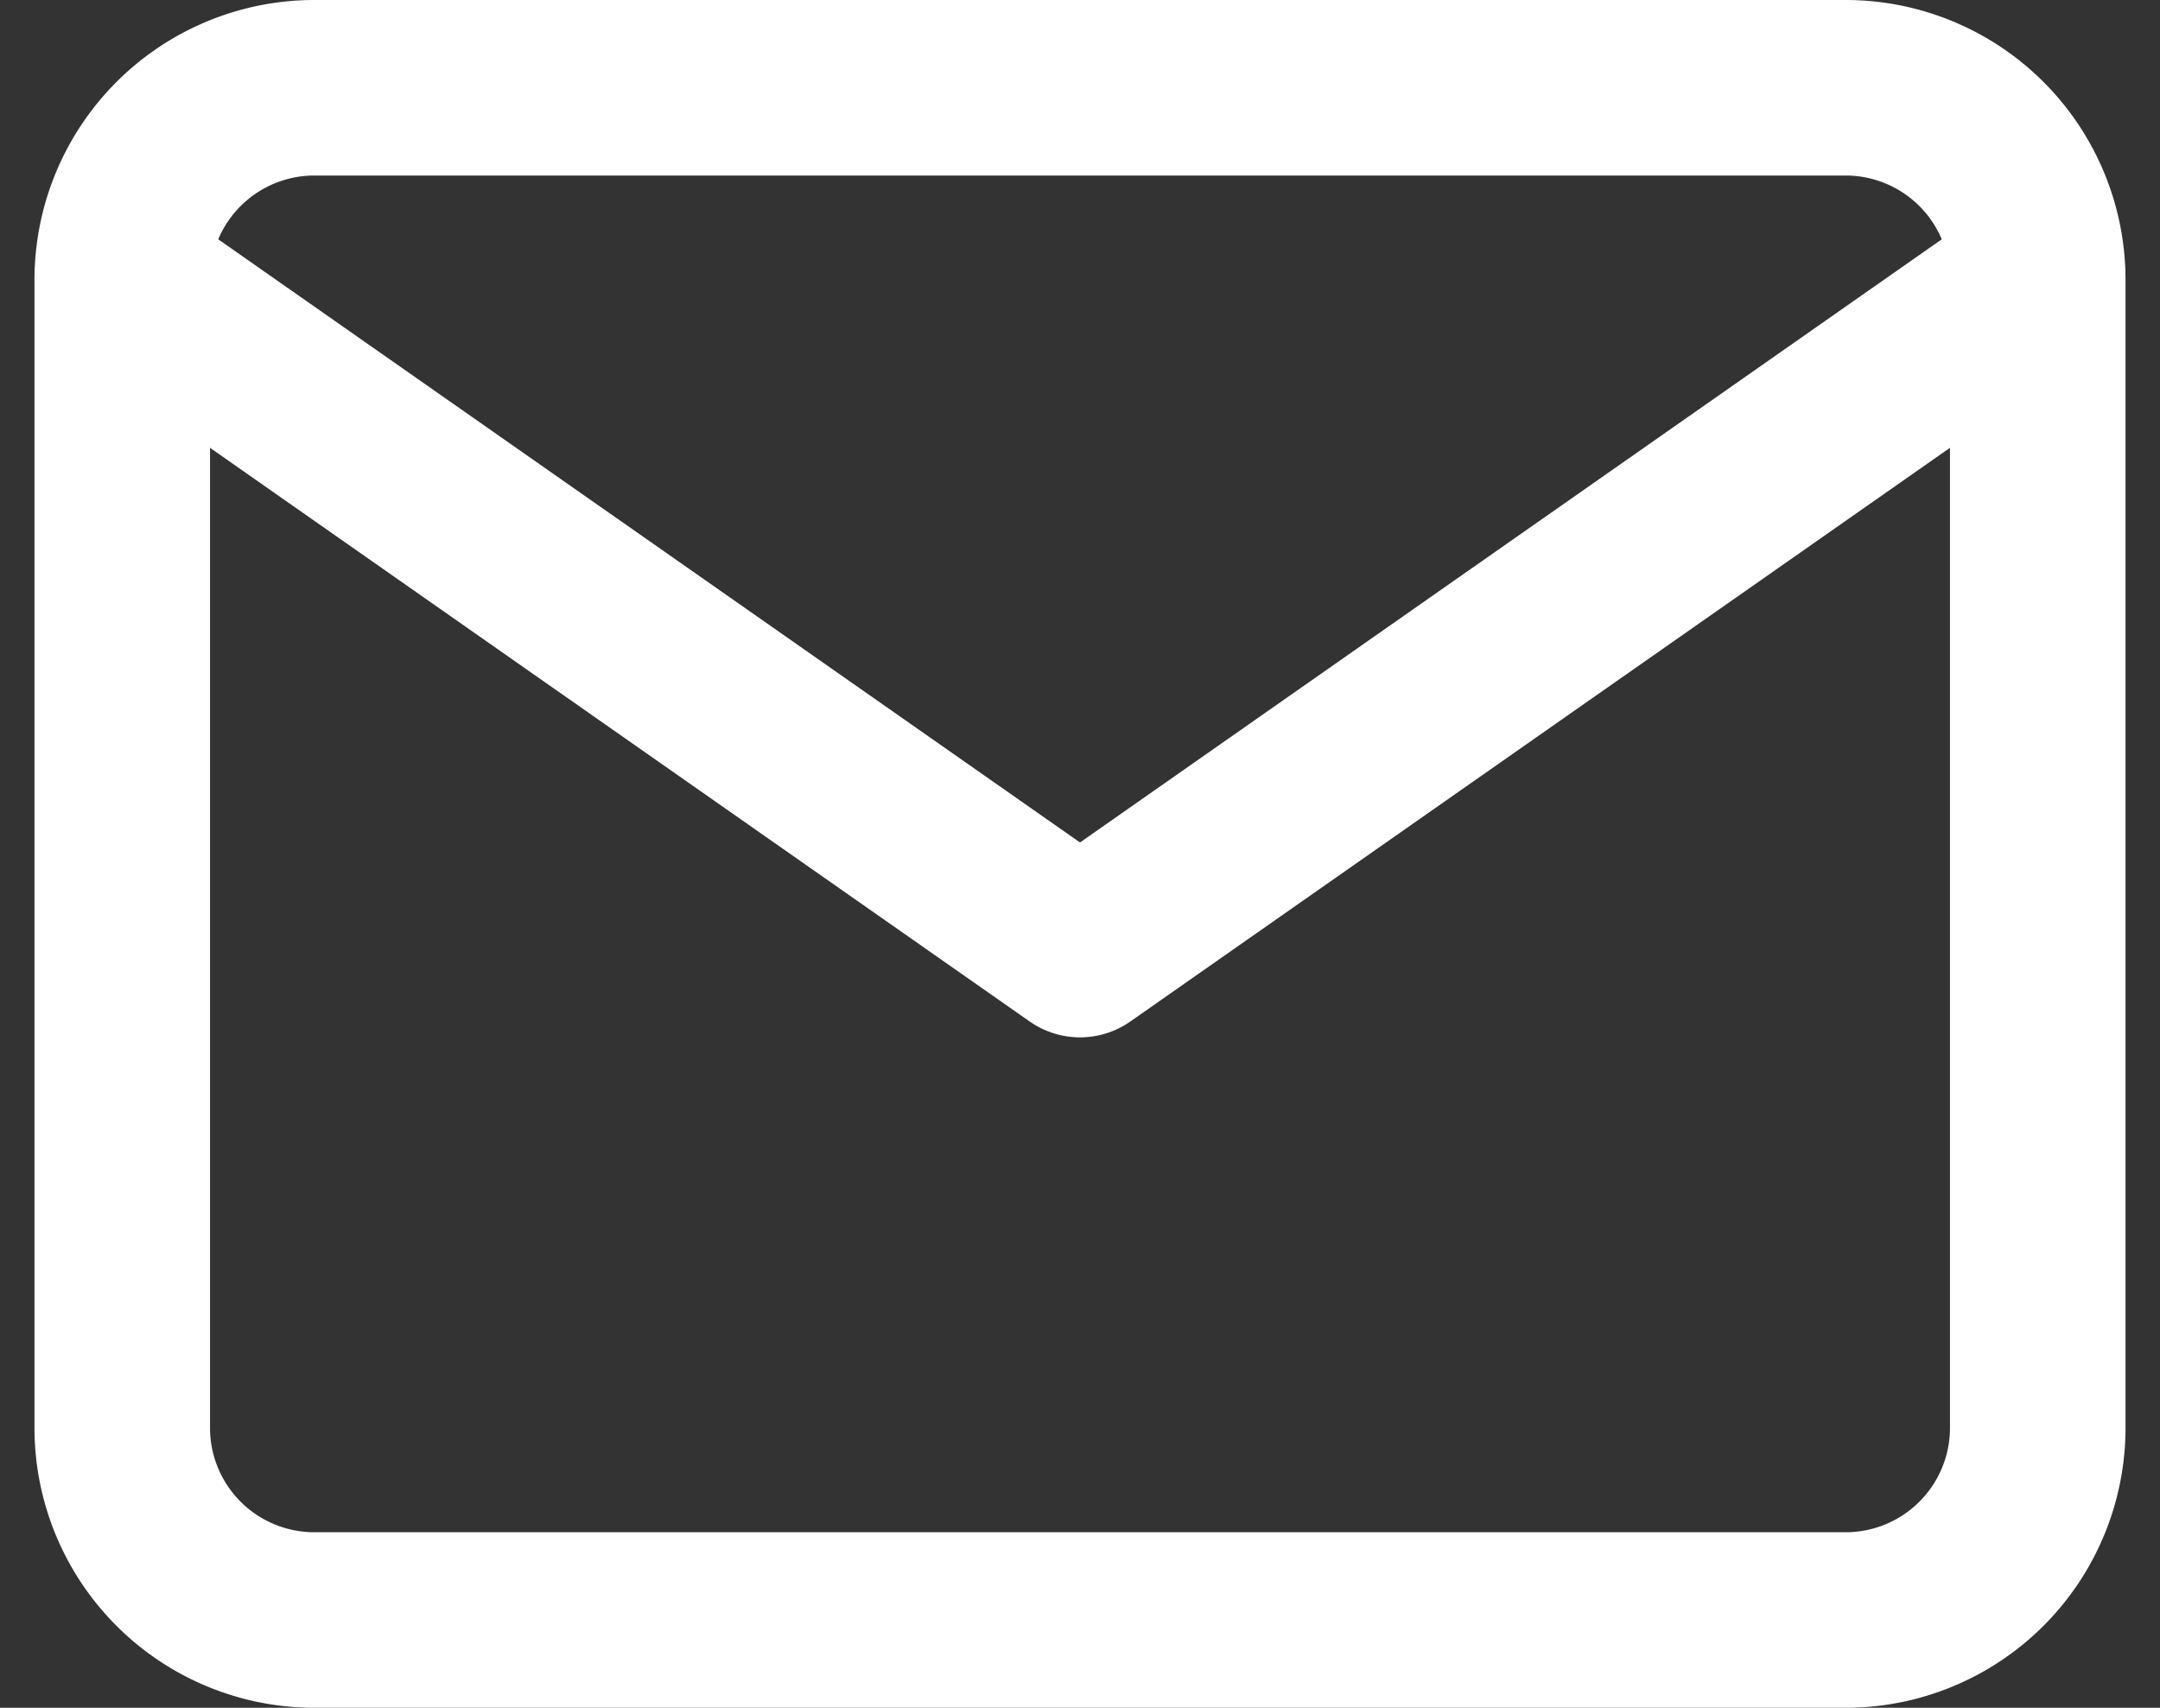
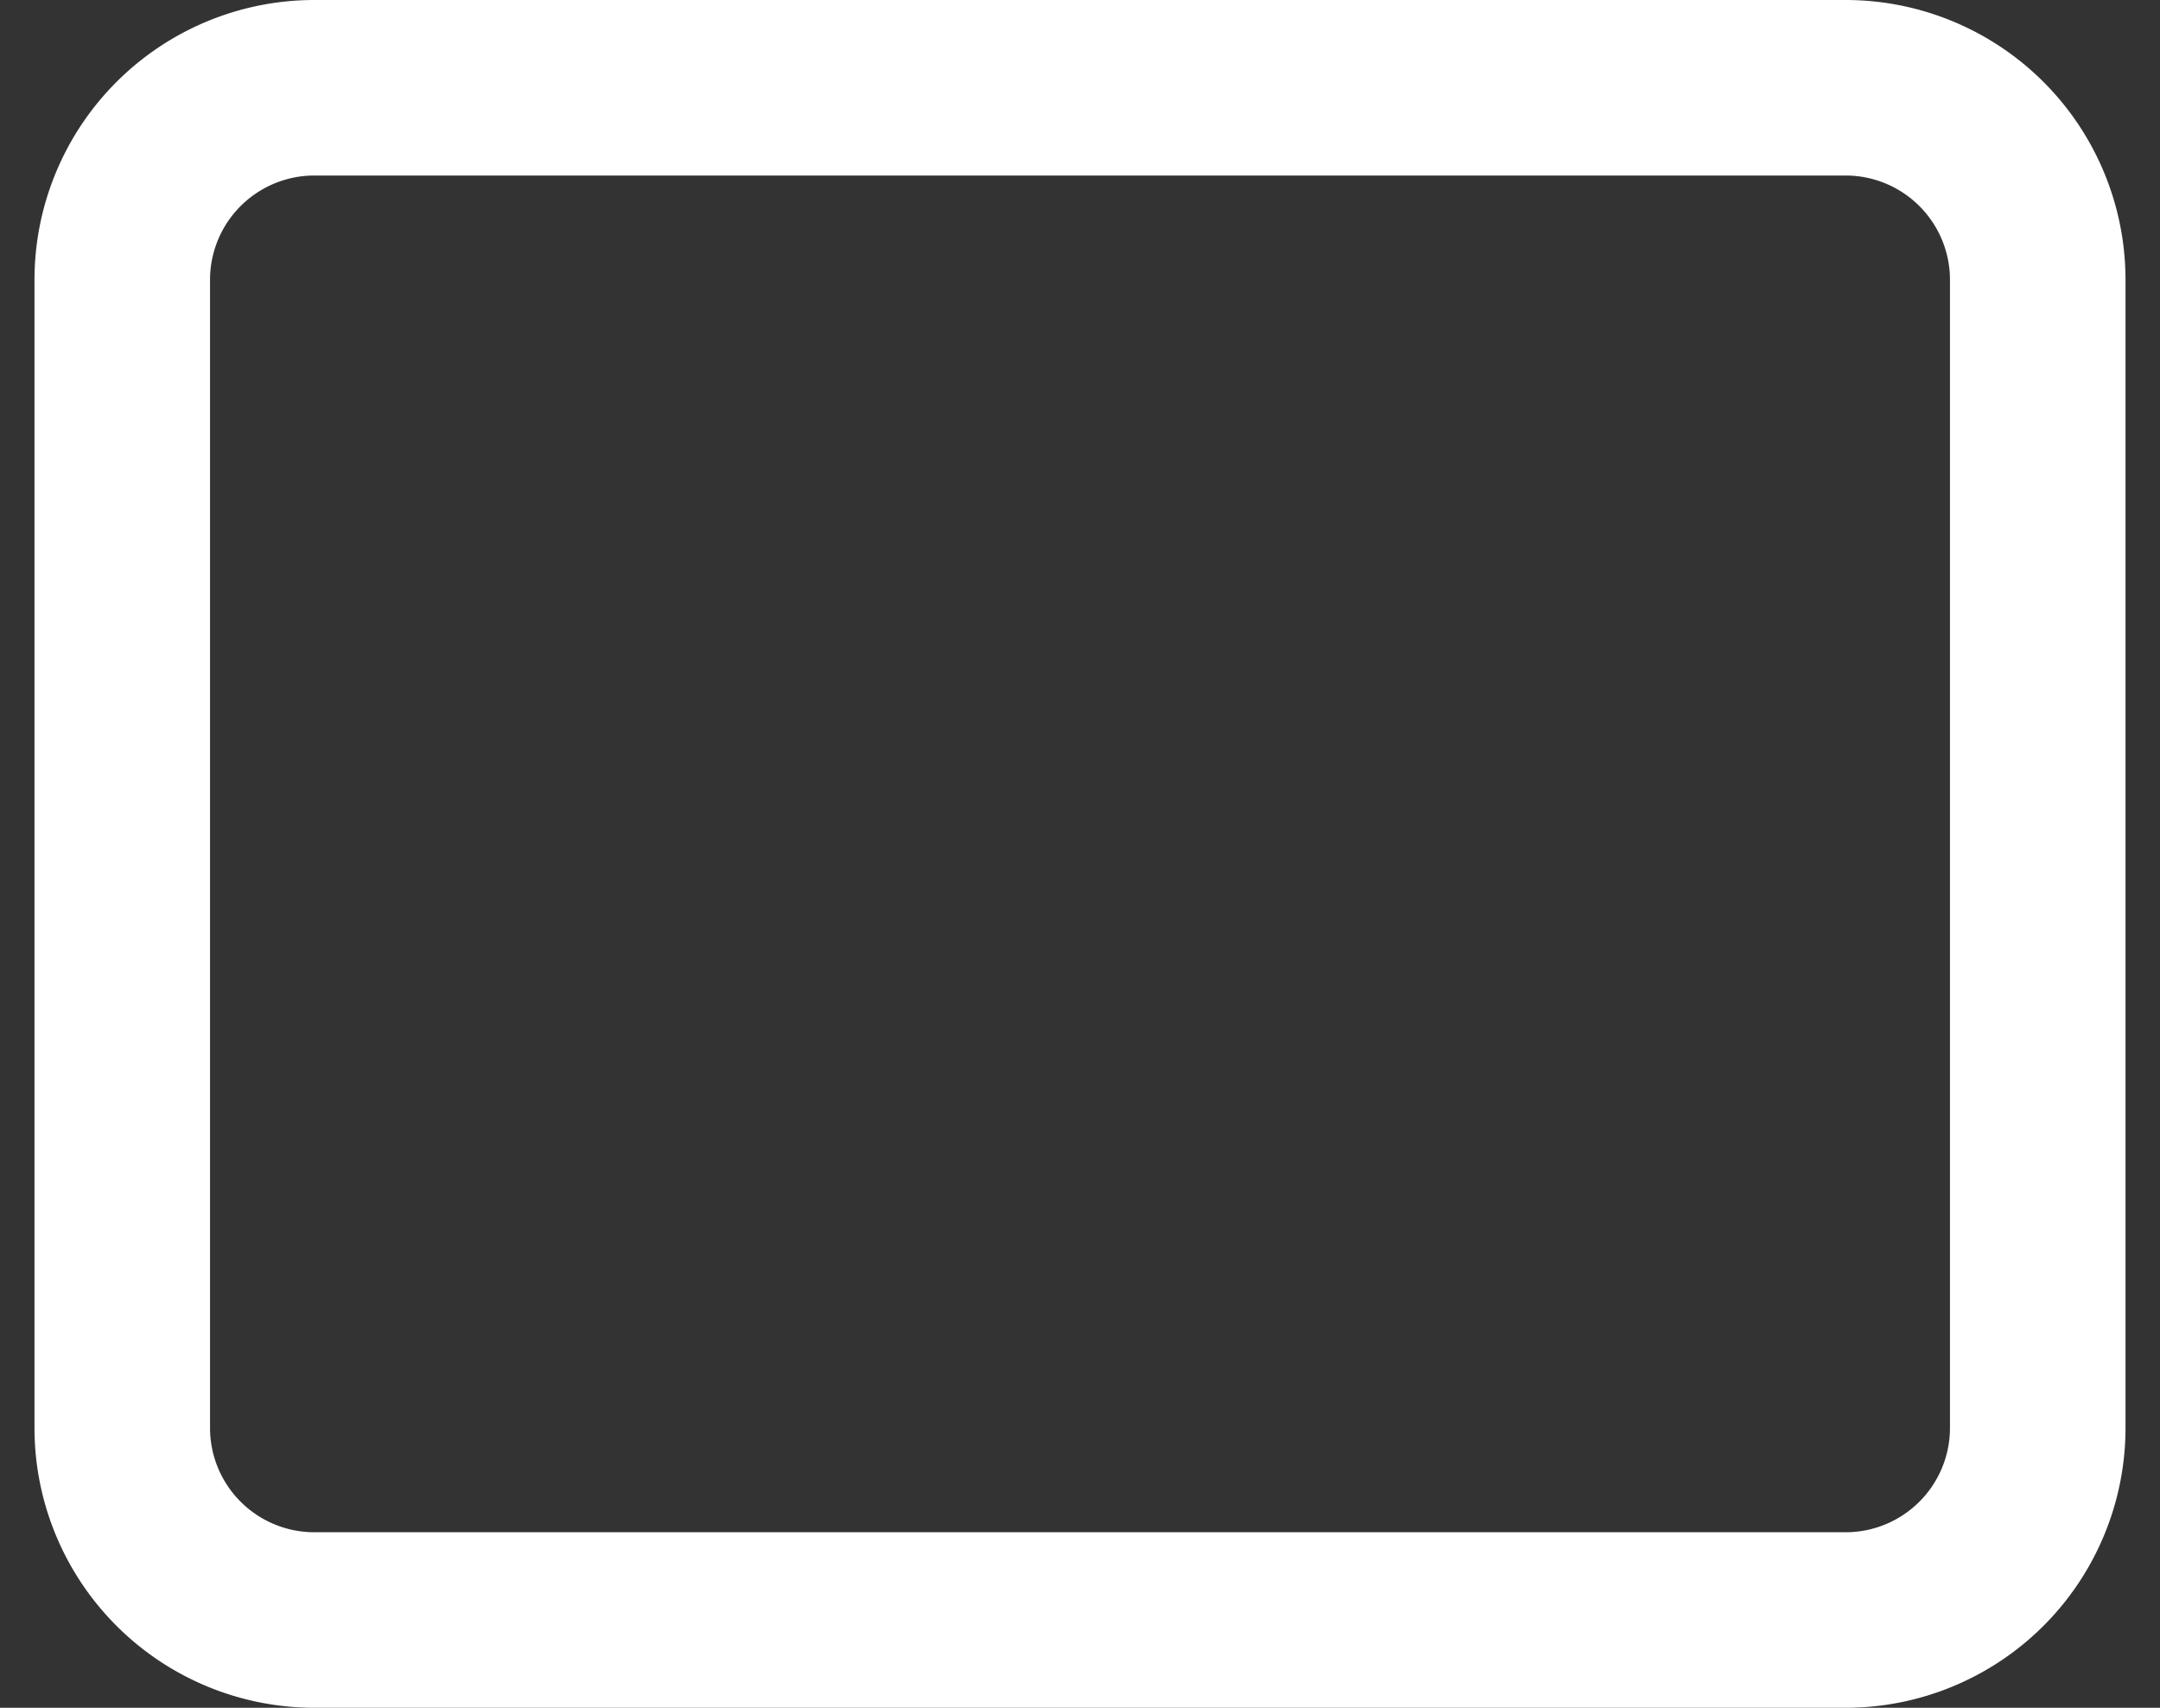
<svg xmlns="http://www.w3.org/2000/svg" width="24.61" height="19.459" viewBox="0 0 24.61 19.459">
  <rect x="0" y="0" width="24.61" height="19.459" fill="#333333" stroke="none" />
  <defs>
    <style>
            .cls-1{fill:none;stroke:#fff;stroke-linecap:round;stroke-linejoin:round;stroke-width:2px}
        </style>
  </defs>
  <g id="Icon_feather-mail" transform="translate(-1.607 -5)">
    <path id="Path_101" d="M5.182 6h17.46a2.189 2.189 0 0 1 2.182 2.182v13.095a2.189 2.189 0 0 1-2.182 2.182H5.182A2.189 2.189 0 0 1 3 21.277V8.182A2.189 2.189 0 0 1 5.182 6z" class="cls-1" />
-     <path id="Path_102" d="M24.824 9l-10.912 7.638L3 9" class="cls-1" transform="translate(0 -0.818)" />
  </g>
</svg>